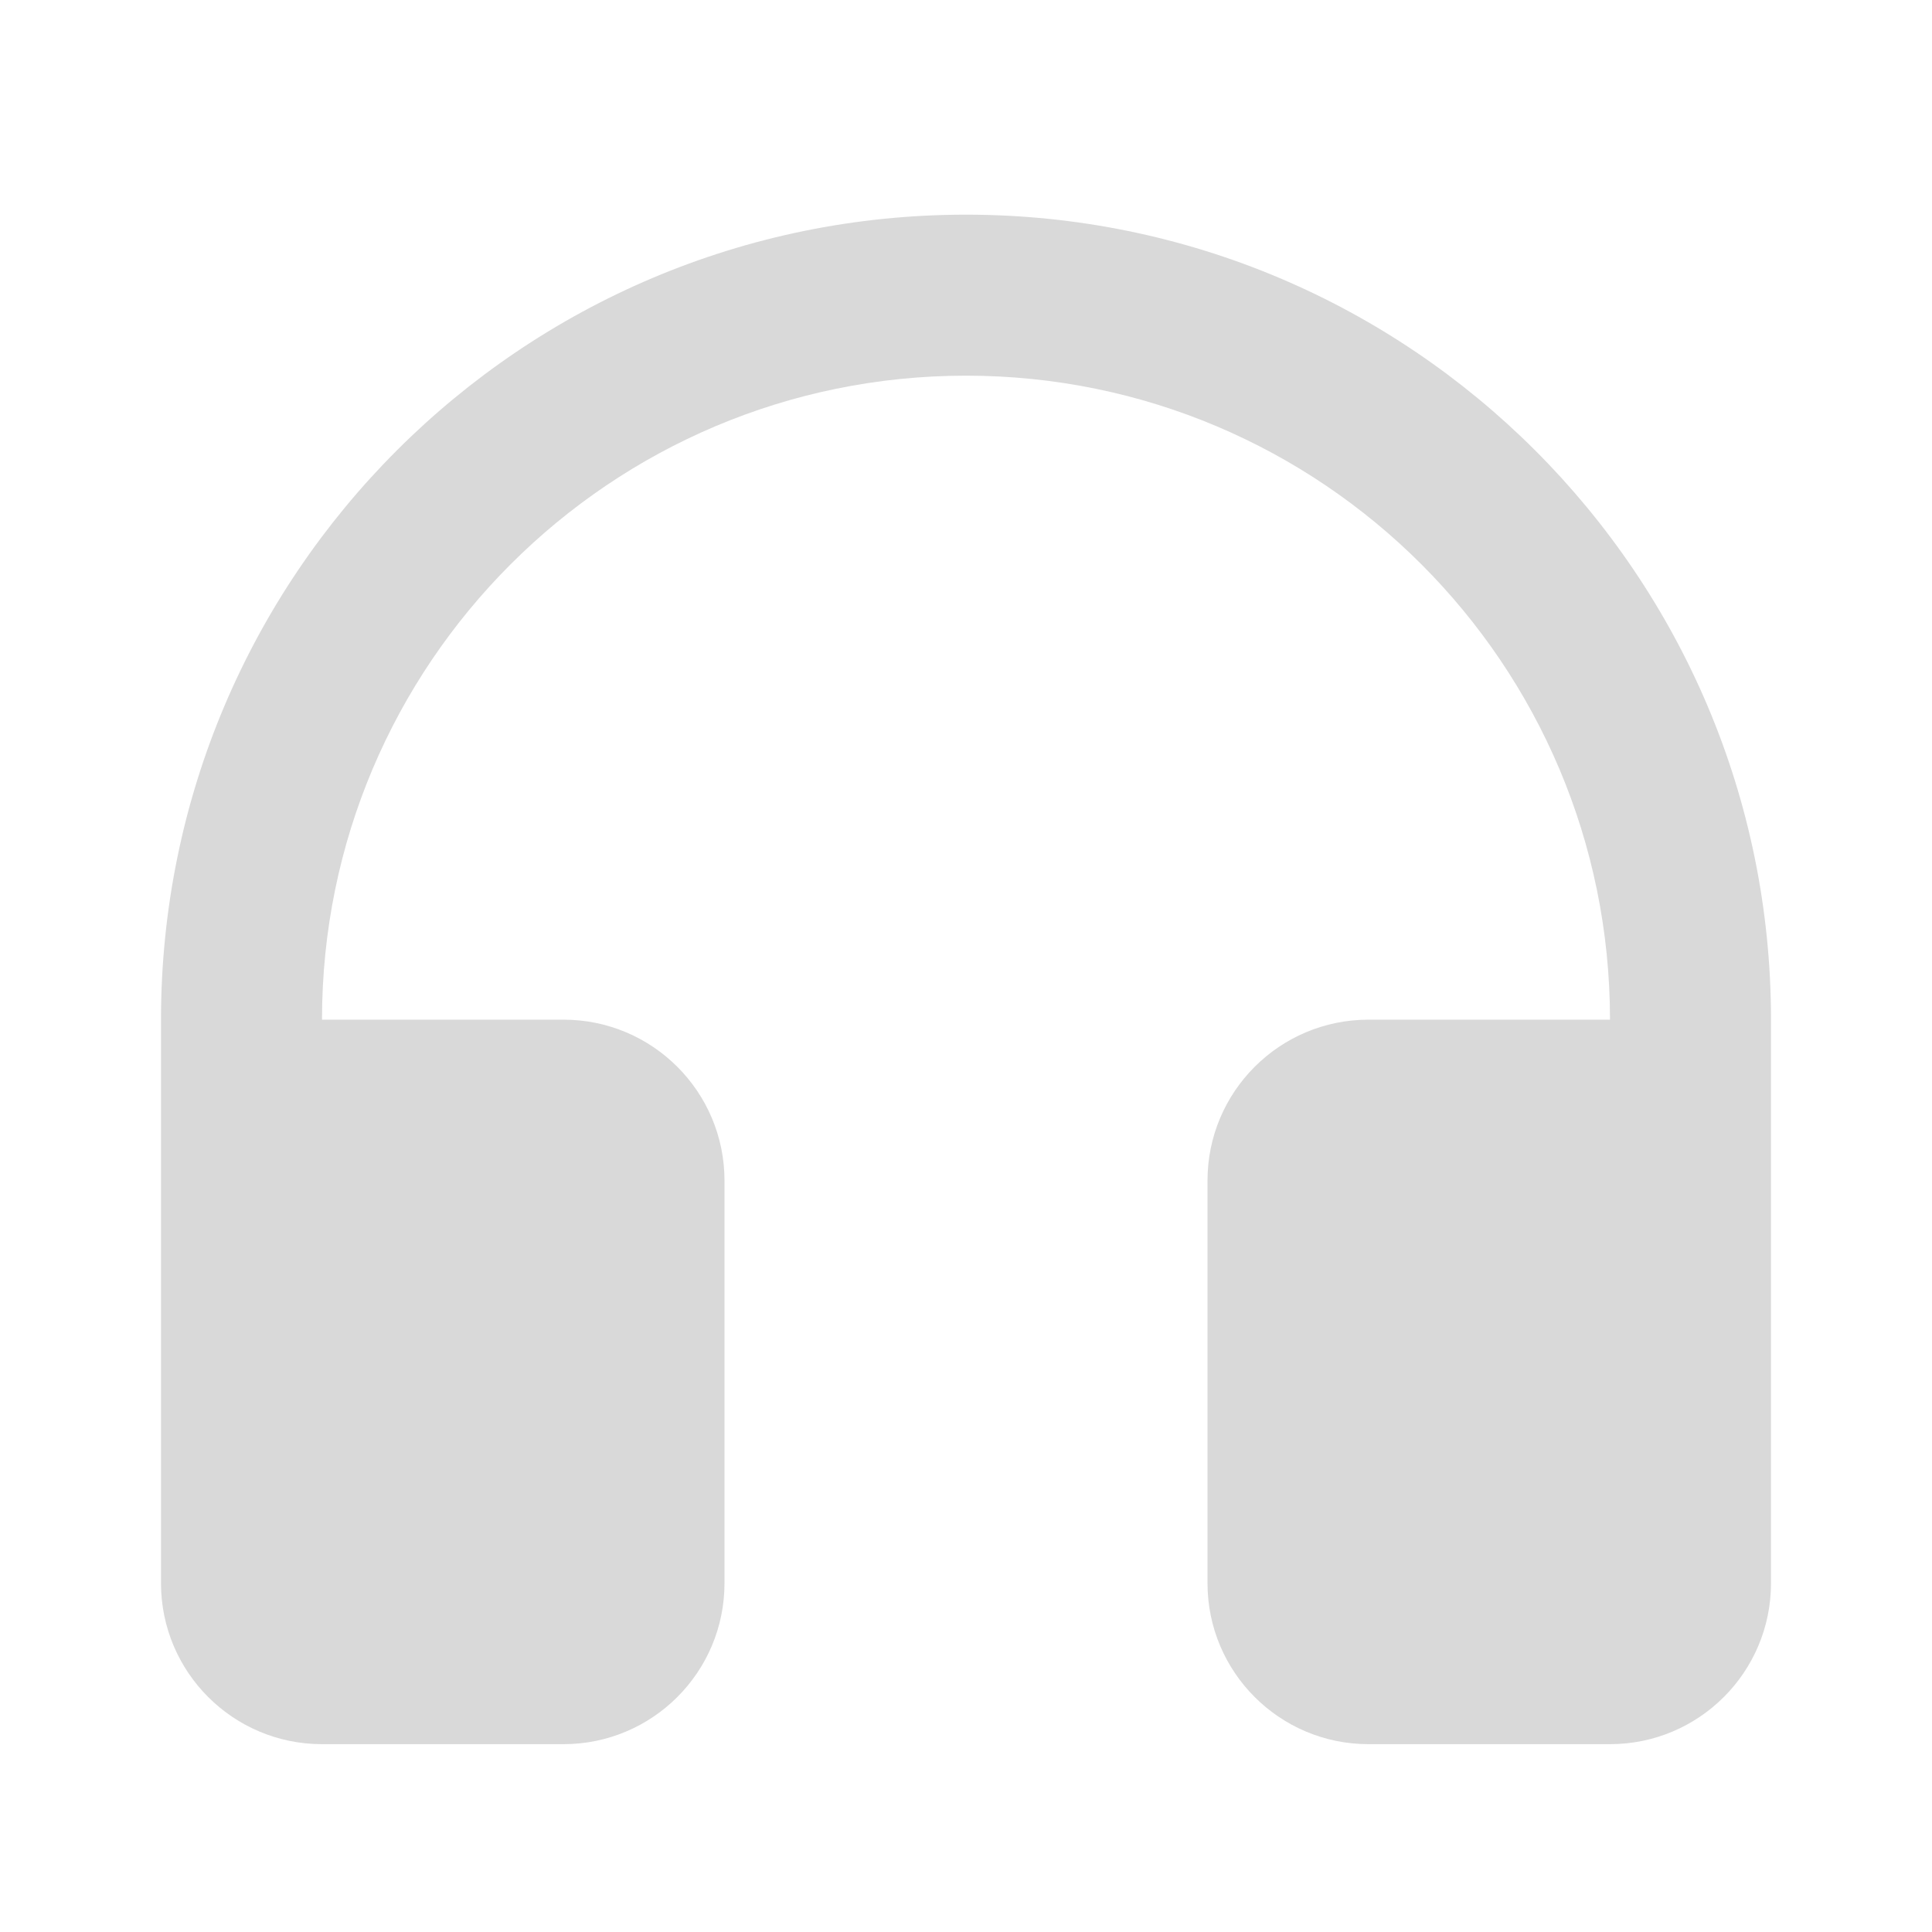
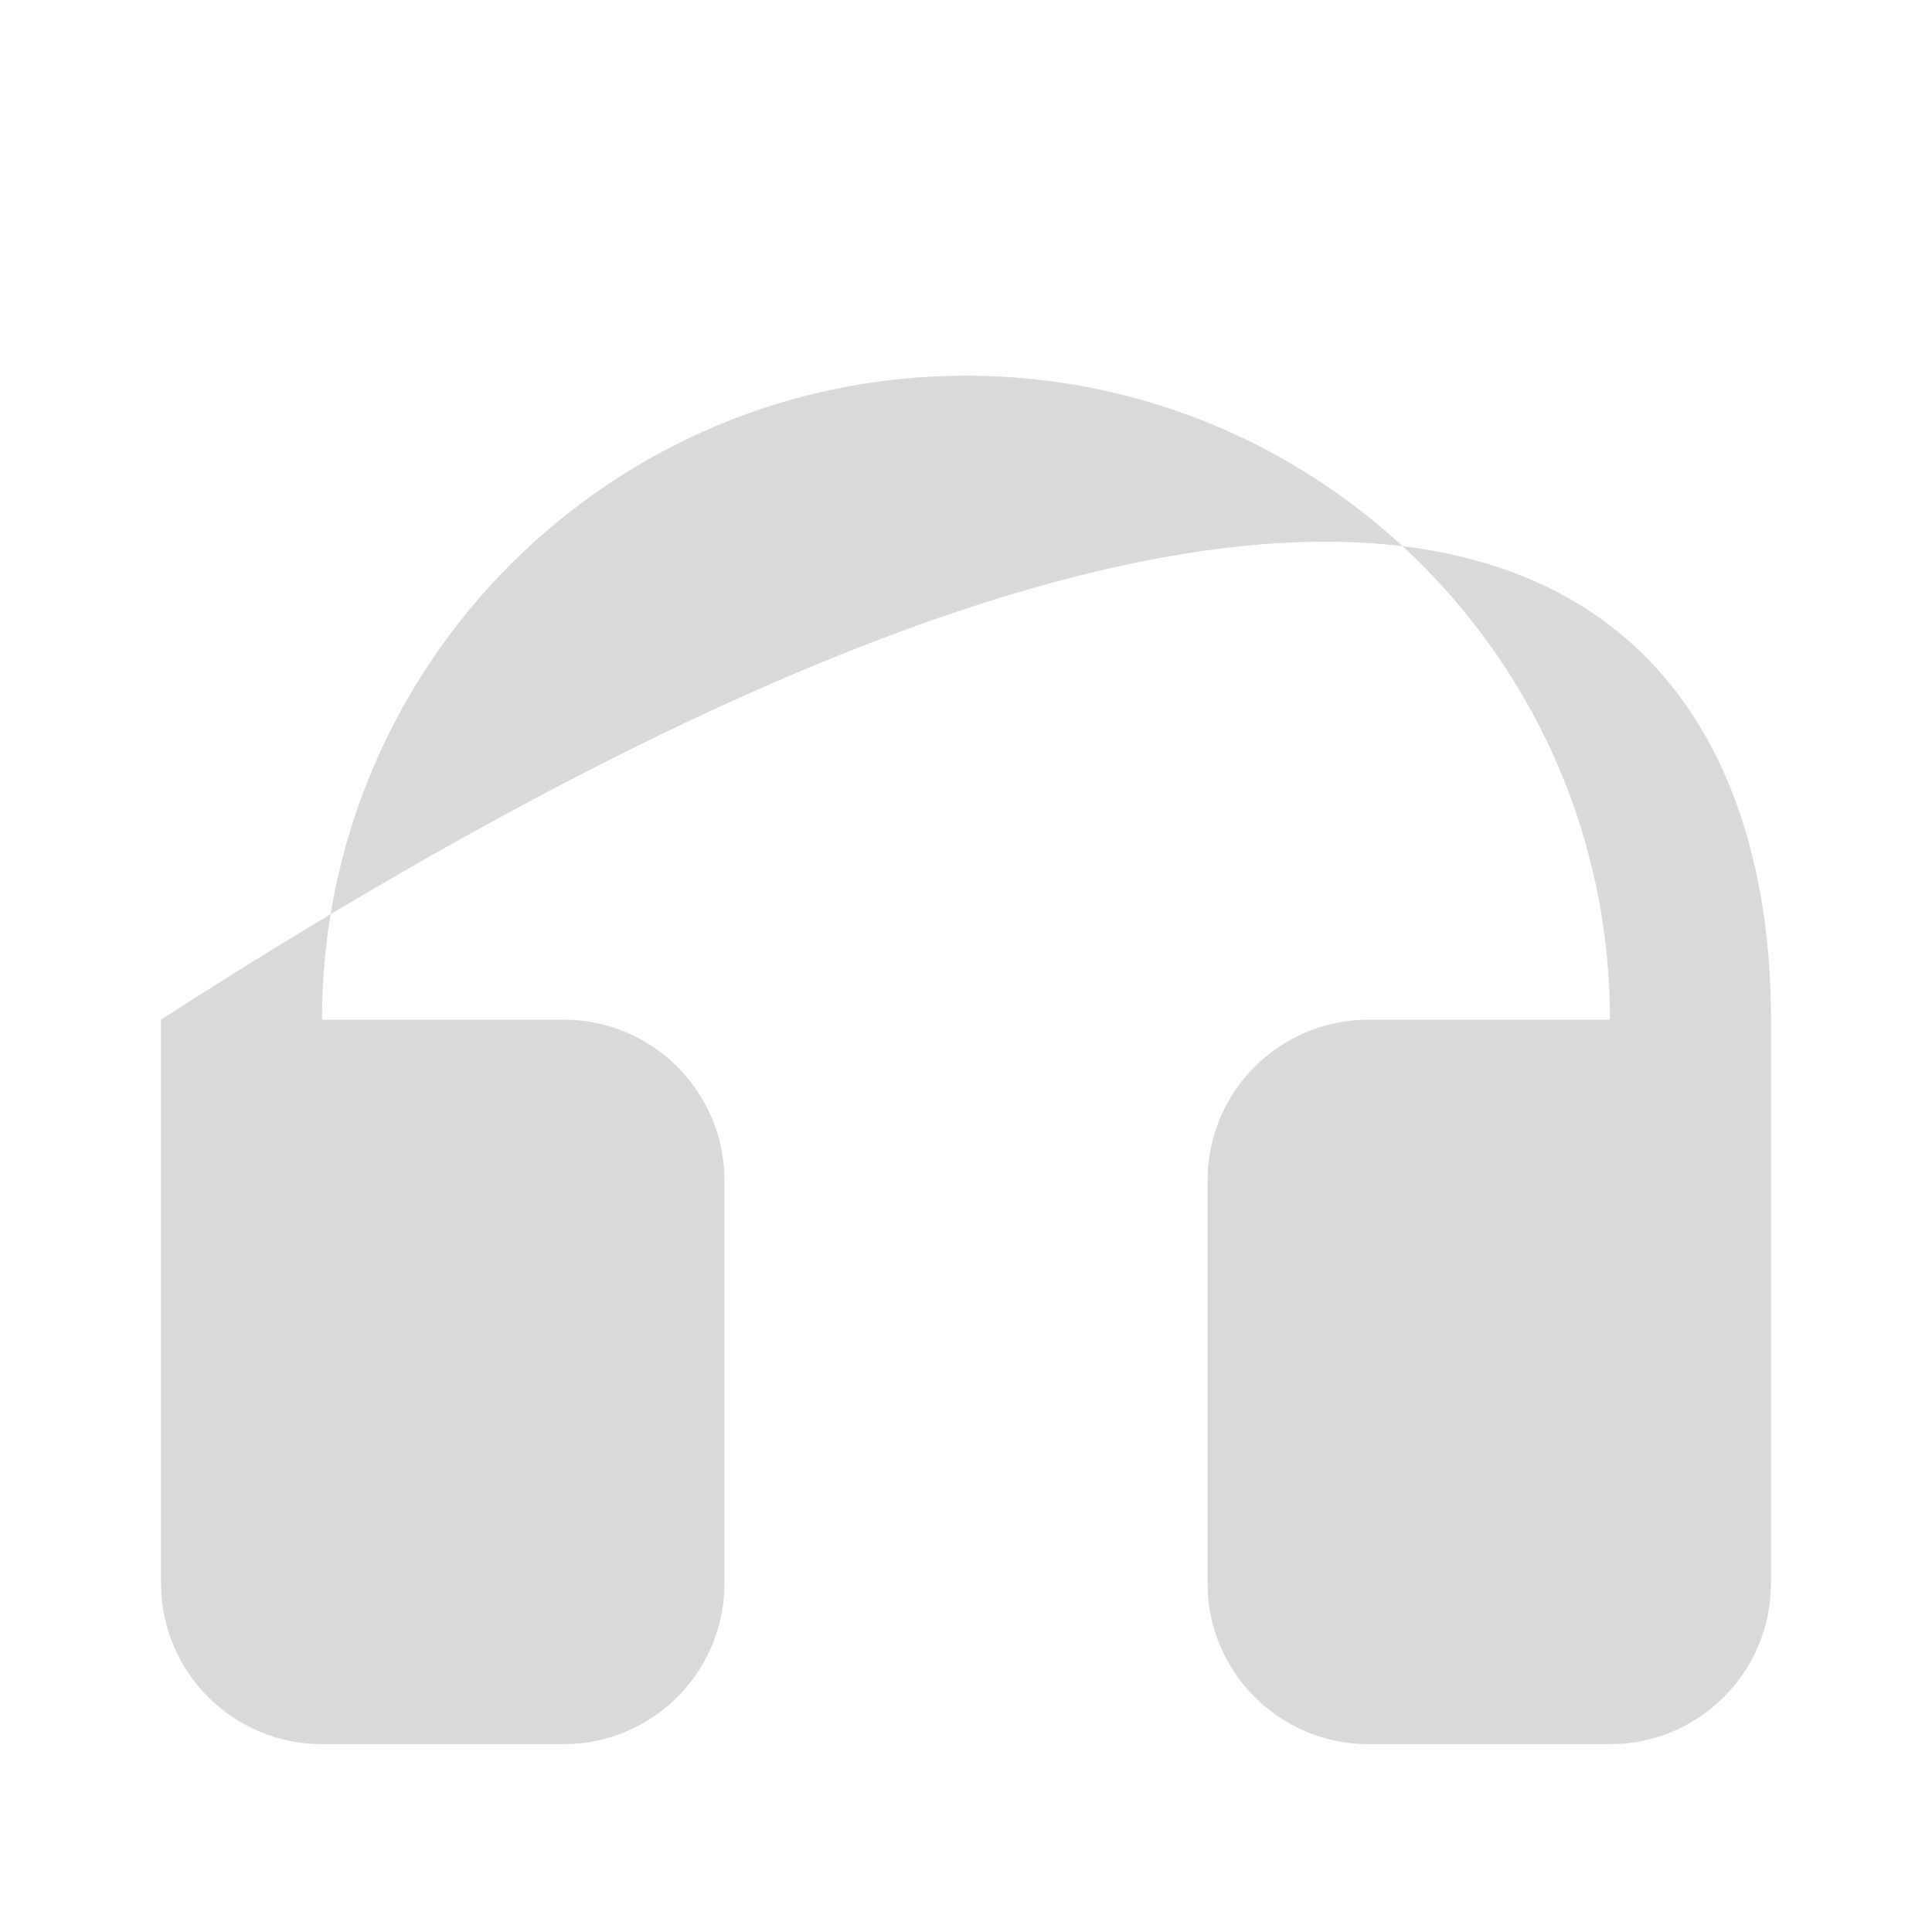
<svg xmlns="http://www.w3.org/2000/svg" viewBox="0 0 36 36" fill="none">
-   <path d="M6 19H10.5C12.157 19 13.5 20.343 13.5 22V29.5C13.5 31.157 12.157 32.5 10.5 32.5H6C4.343 32.5 3 31.157 3 29.5V19C3 10.716 9.716 4 18 4C26.284 4 33 10.716 33 19V29.5C33 31.157 31.657 32.5 30 32.5H25.5C23.843 32.5 22.5 31.157 22.5 29.5V22C22.5 20.343 23.843 19 25.5 19H30C30 12.373 24.628 7 18 7C11.373 7 6 12.373 6 19Z" fill="black" fill-opacity="0.15" />
+   <path d="M6 19H10.5C12.157 19 13.5 20.343 13.5 22V29.5C13.5 31.157 12.157 32.5 10.5 32.5H6C4.343 32.5 3 31.157 3 29.5V19C26.284 4 33 10.716 33 19V29.5C33 31.157 31.657 32.5 30 32.5H25.5C23.843 32.5 22.5 31.157 22.5 29.5V22C22.5 20.343 23.843 19 25.5 19H30C30 12.373 24.628 7 18 7C11.373 7 6 12.373 6 19Z" fill="black" fill-opacity="0.15" />
</svg>